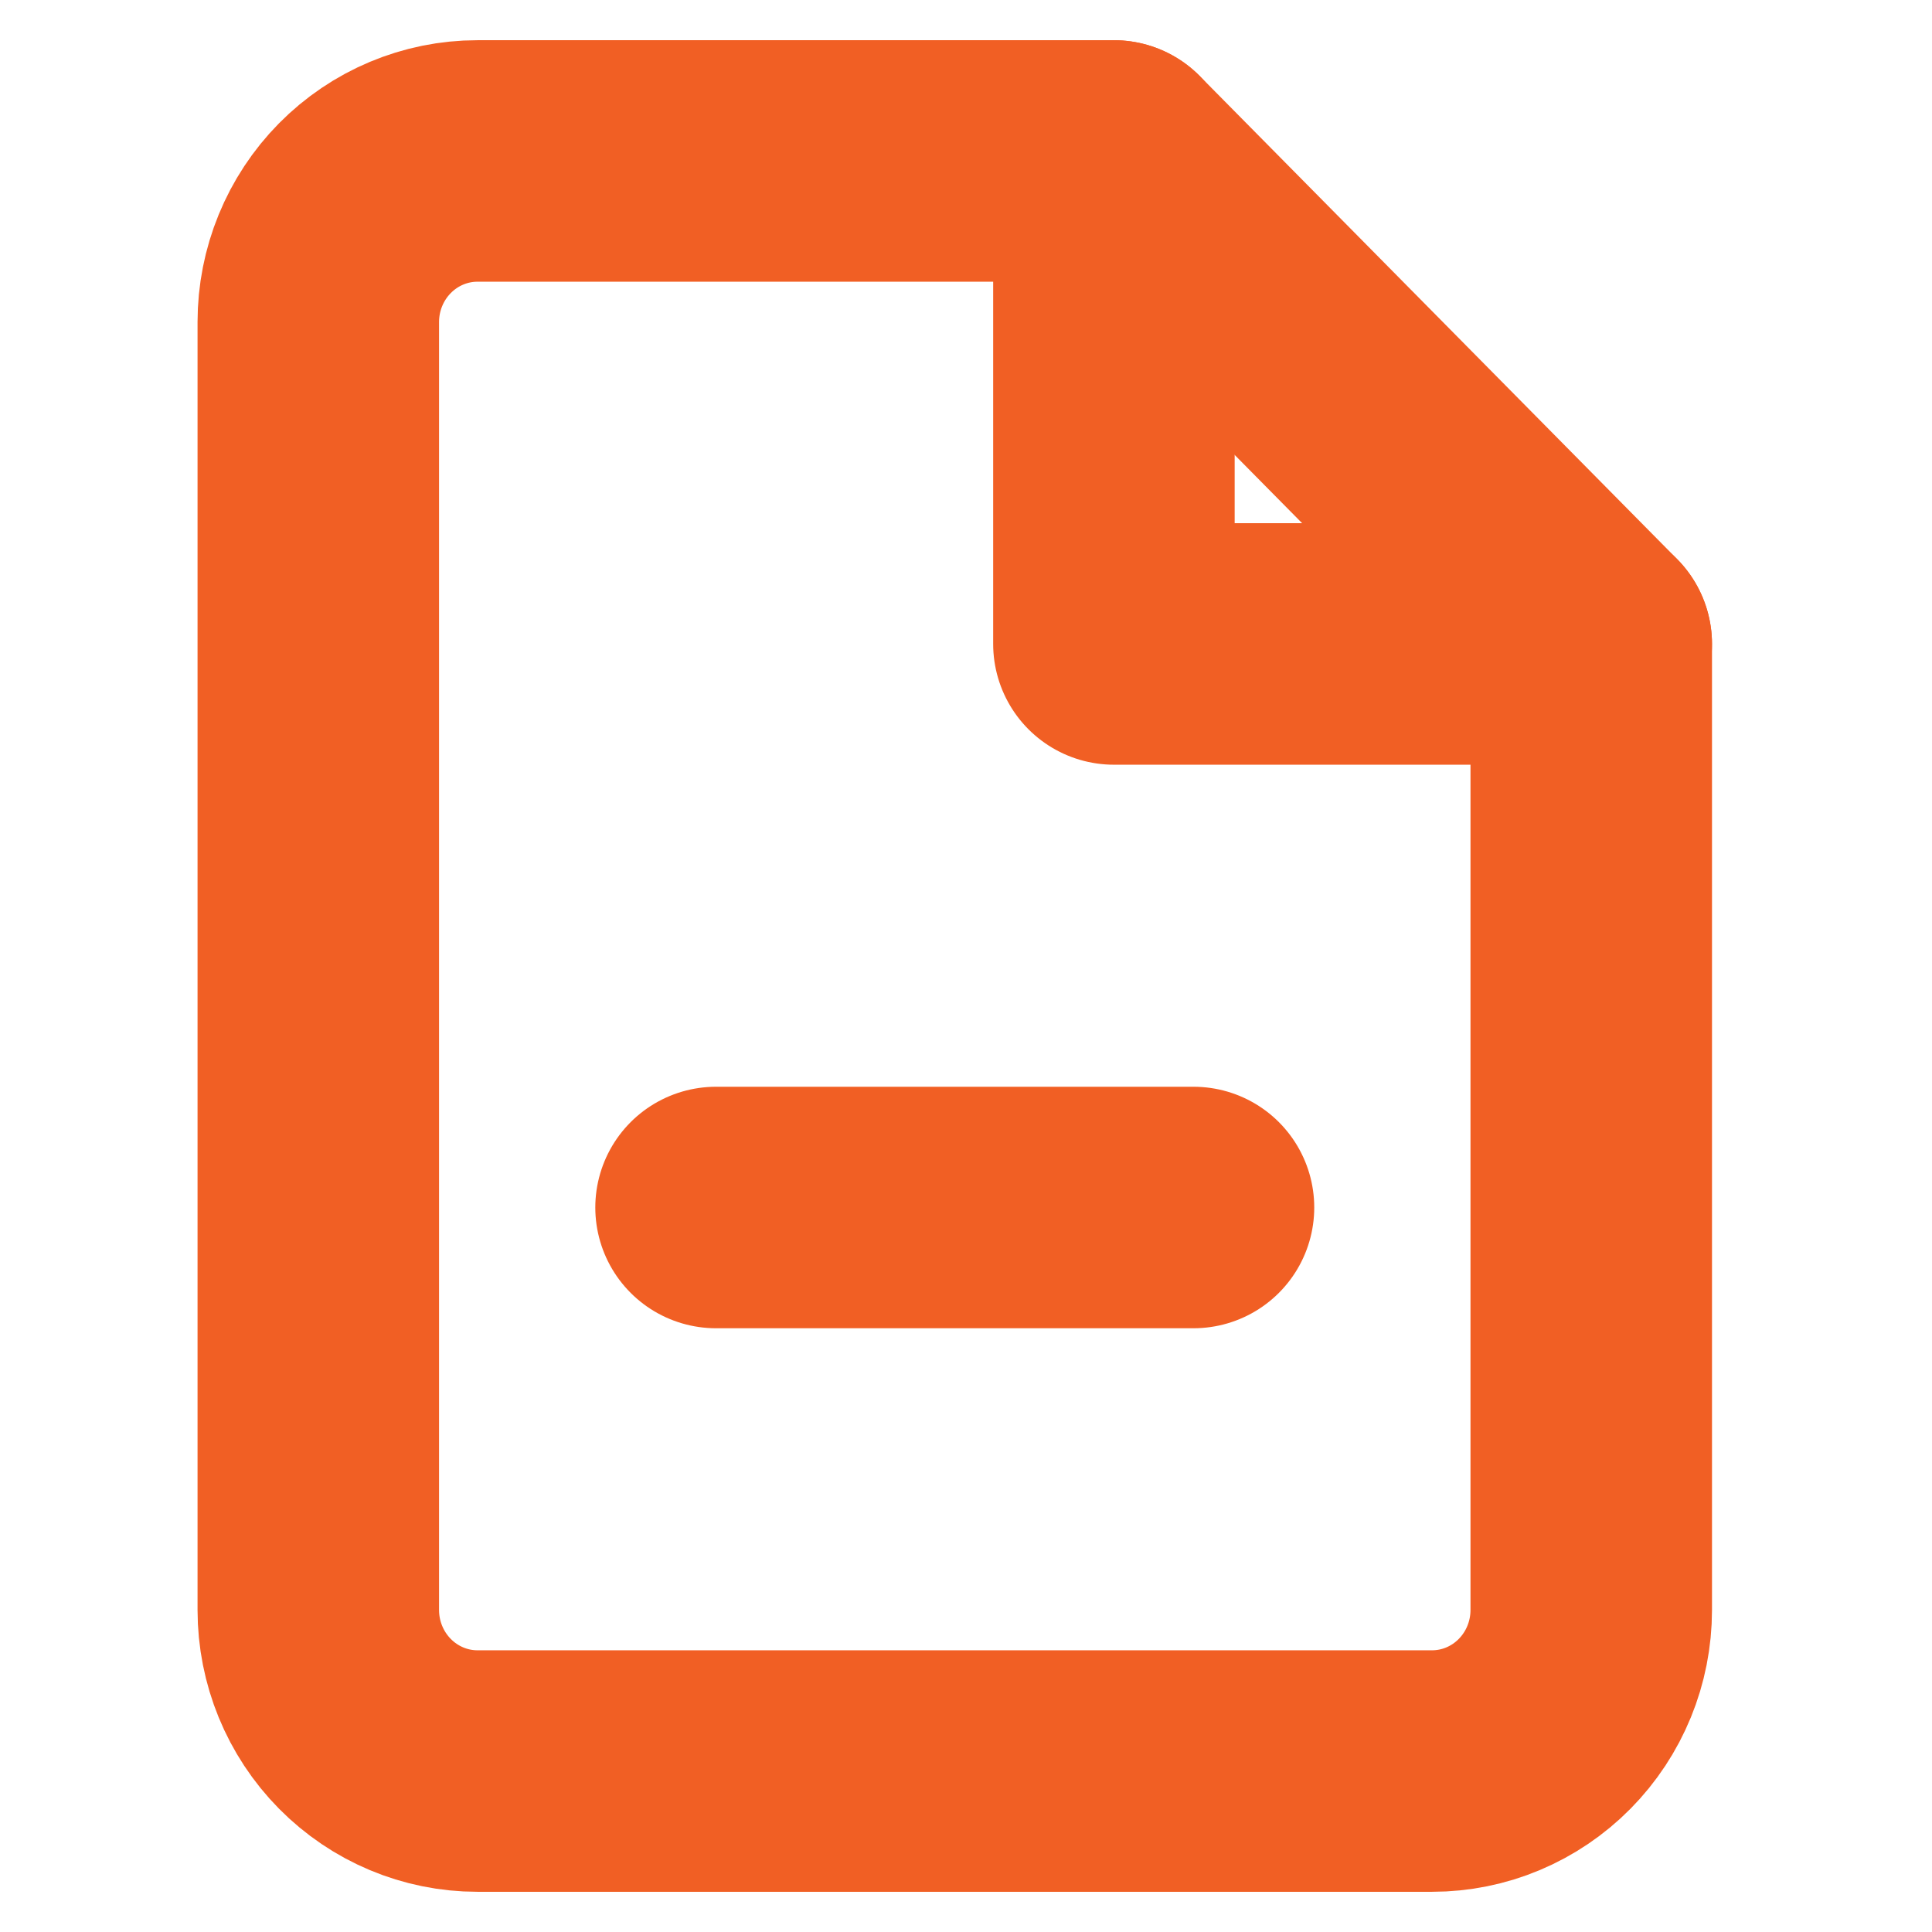
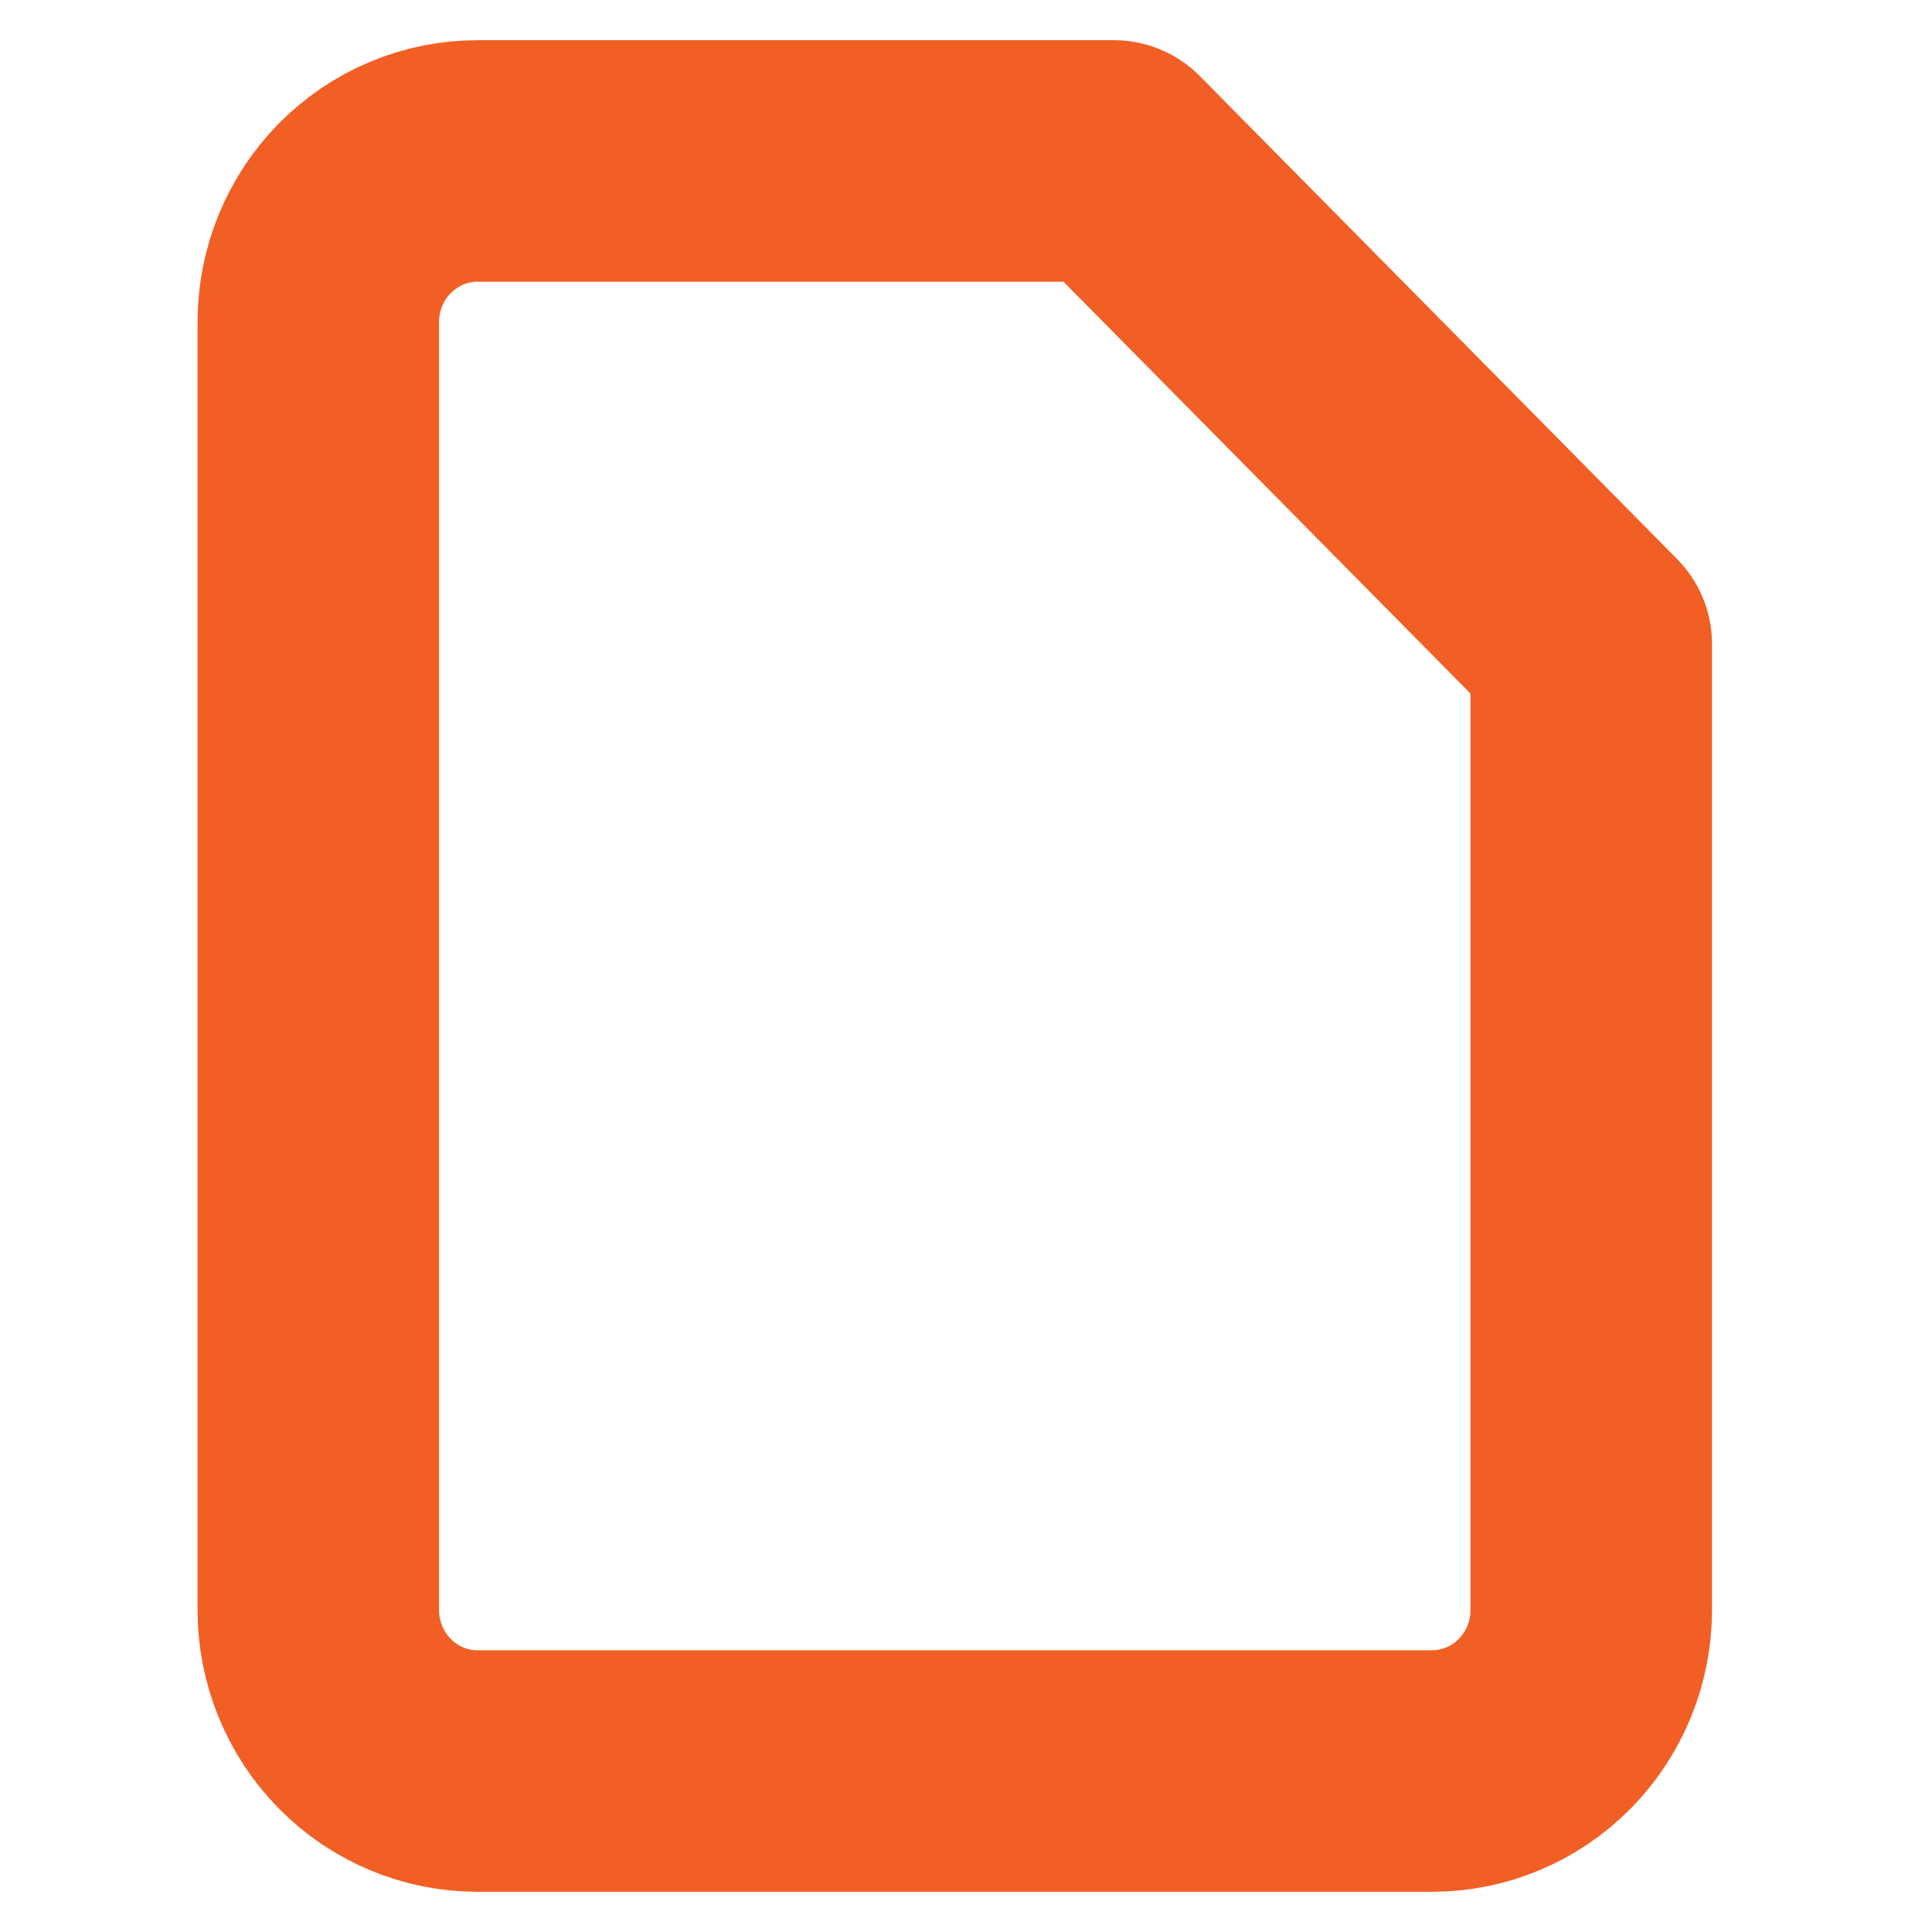
<svg xmlns="http://www.w3.org/2000/svg" width="16" height="16" viewBox="0 0 16 16" fill="none">
  <path d="M9.225 1.333H3.954C3.604 1.333 3.269 1.474 3.022 1.724C2.775 1.974 2.636 2.313 2.636 2.667V13.333C2.636 13.687 2.775 14.026 3.022 14.276C3.269 14.526 3.604 14.667 3.954 14.667H11.86C12.21 14.667 12.545 14.526 12.792 14.276C13.039 14.026 13.178 13.687 13.178 13.333V5.333L9.225 1.333Z" stroke="#F15F24" stroke-width="2" stroke-linecap="round" stroke-linejoin="round" />
-   <path d="M9.225 1.333V5.333H13.178" stroke="#F15F24" stroke-width="2" stroke-linecap="round" stroke-linejoin="round" />
-   <path d="M5.93 10H9.884" stroke="#F15F24" stroke-width="2" stroke-linecap="round" stroke-linejoin="round" />
</svg>